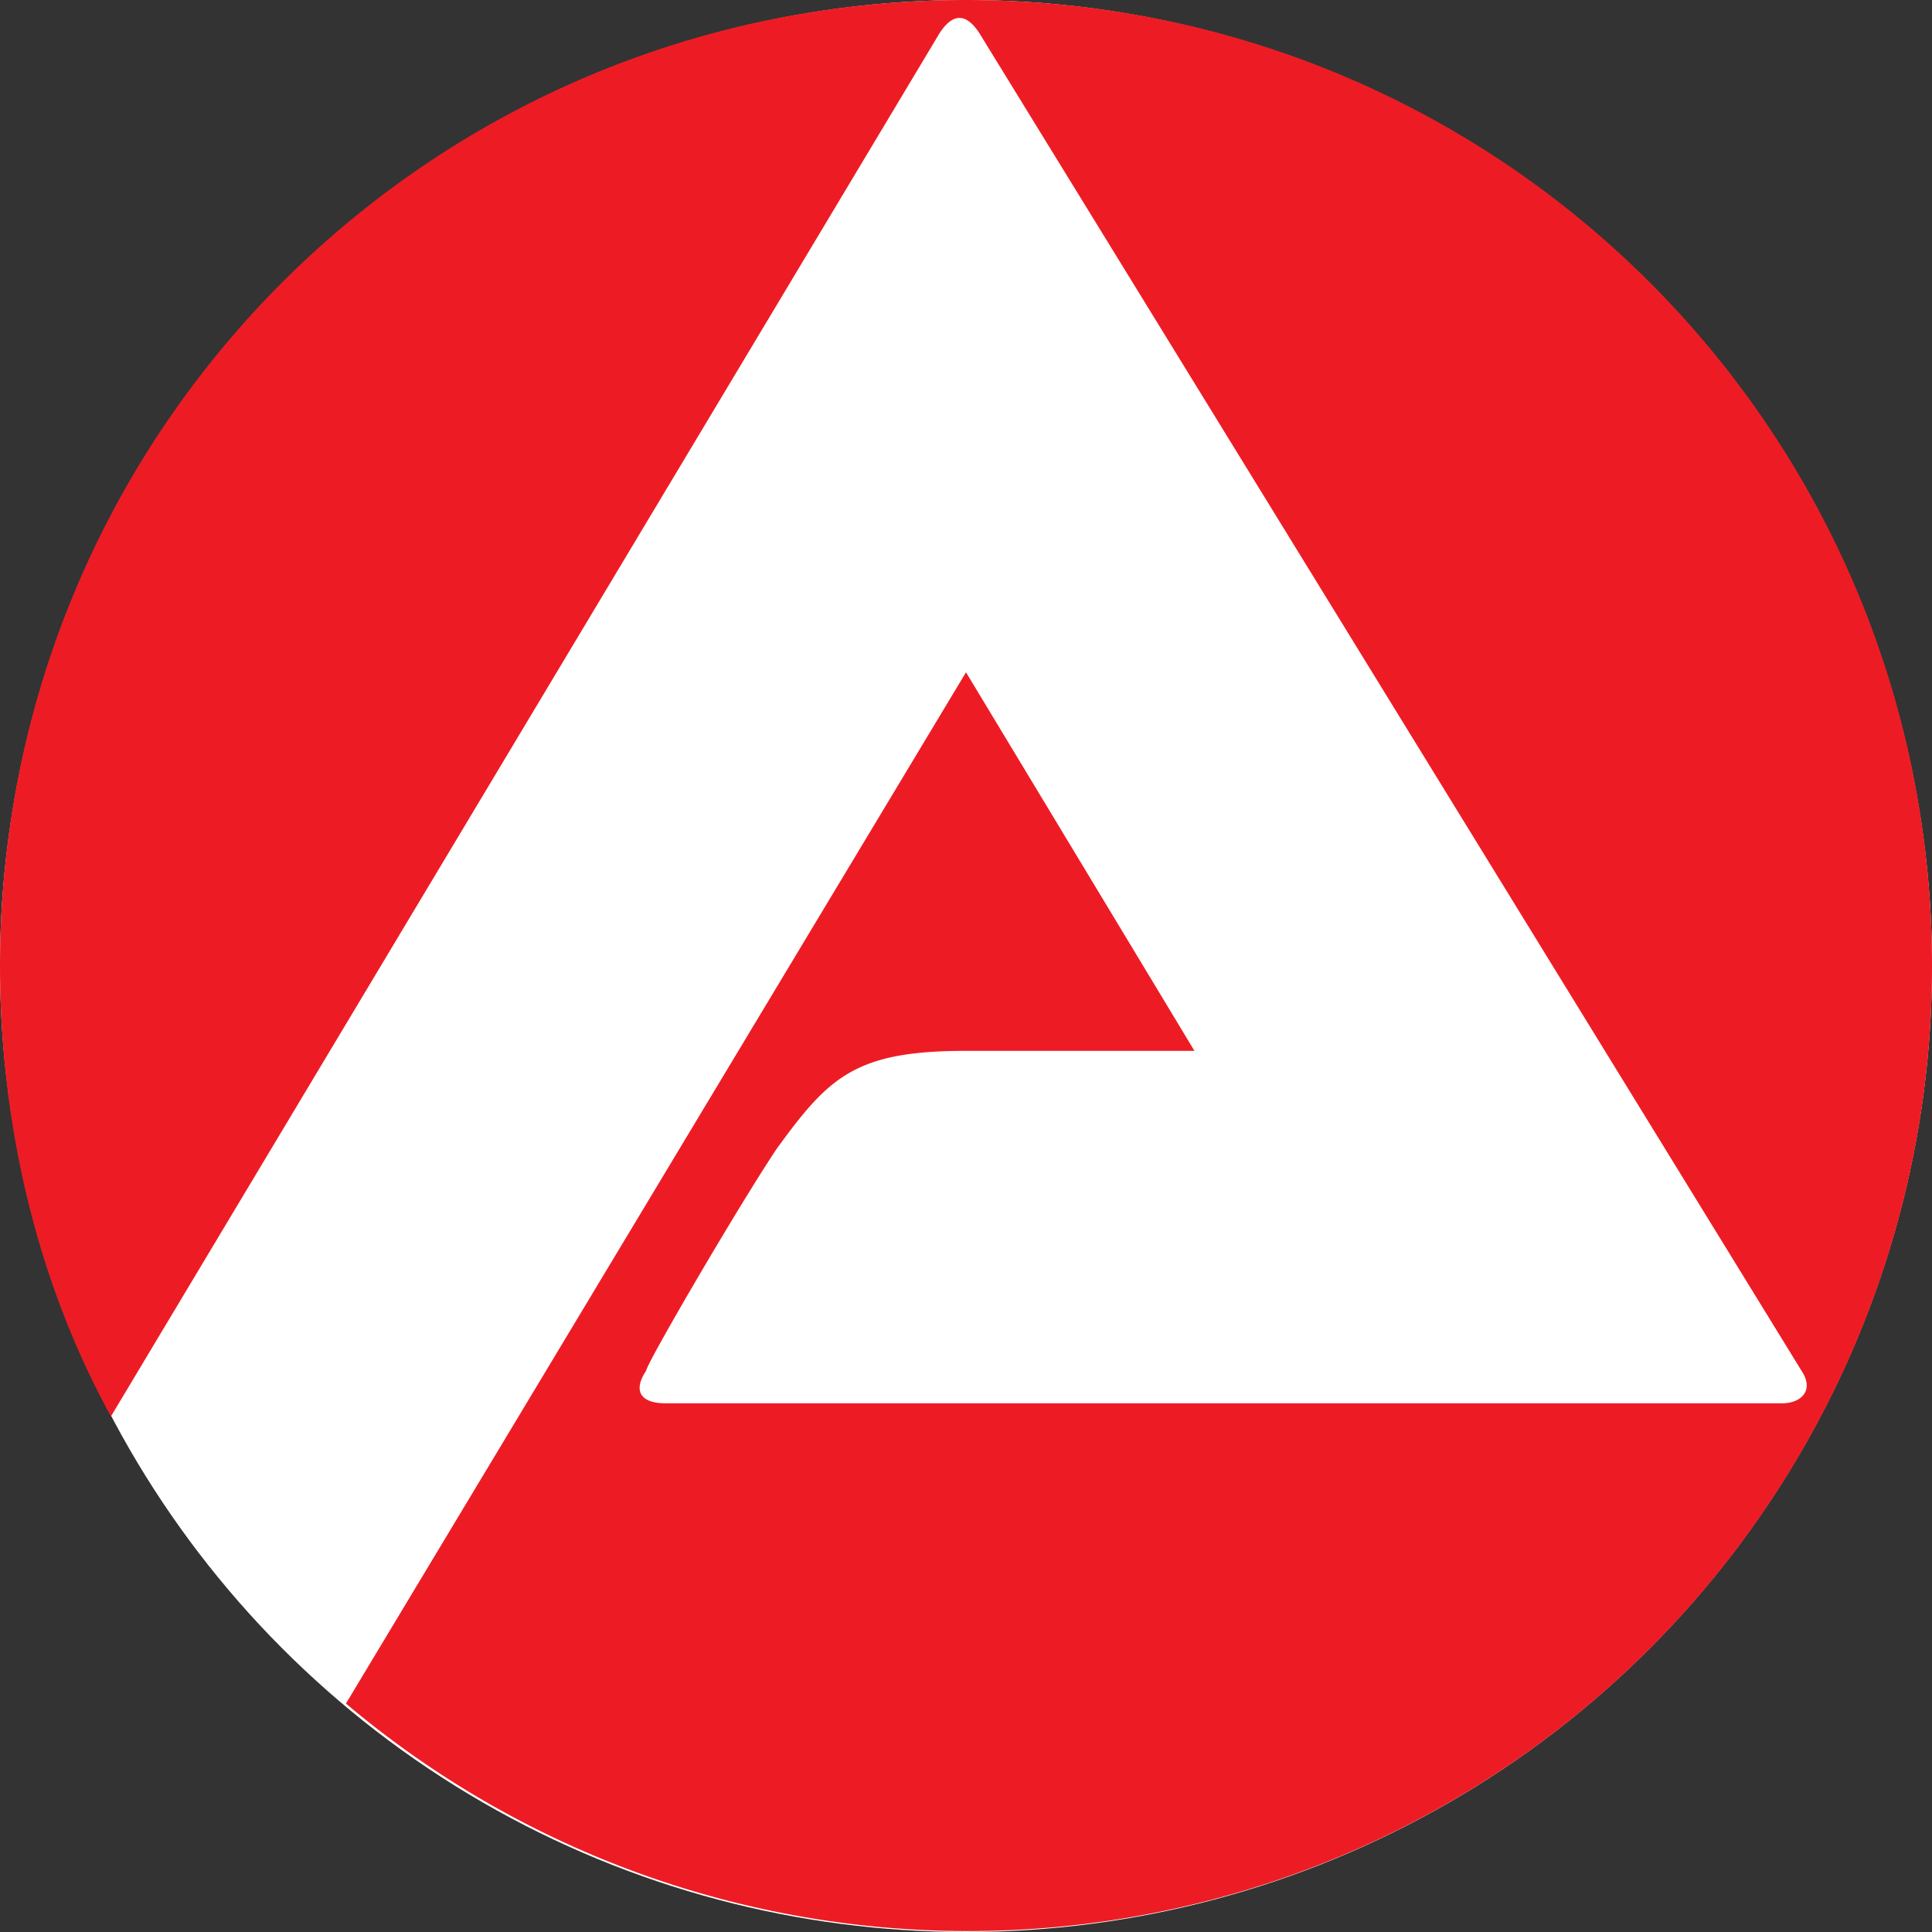
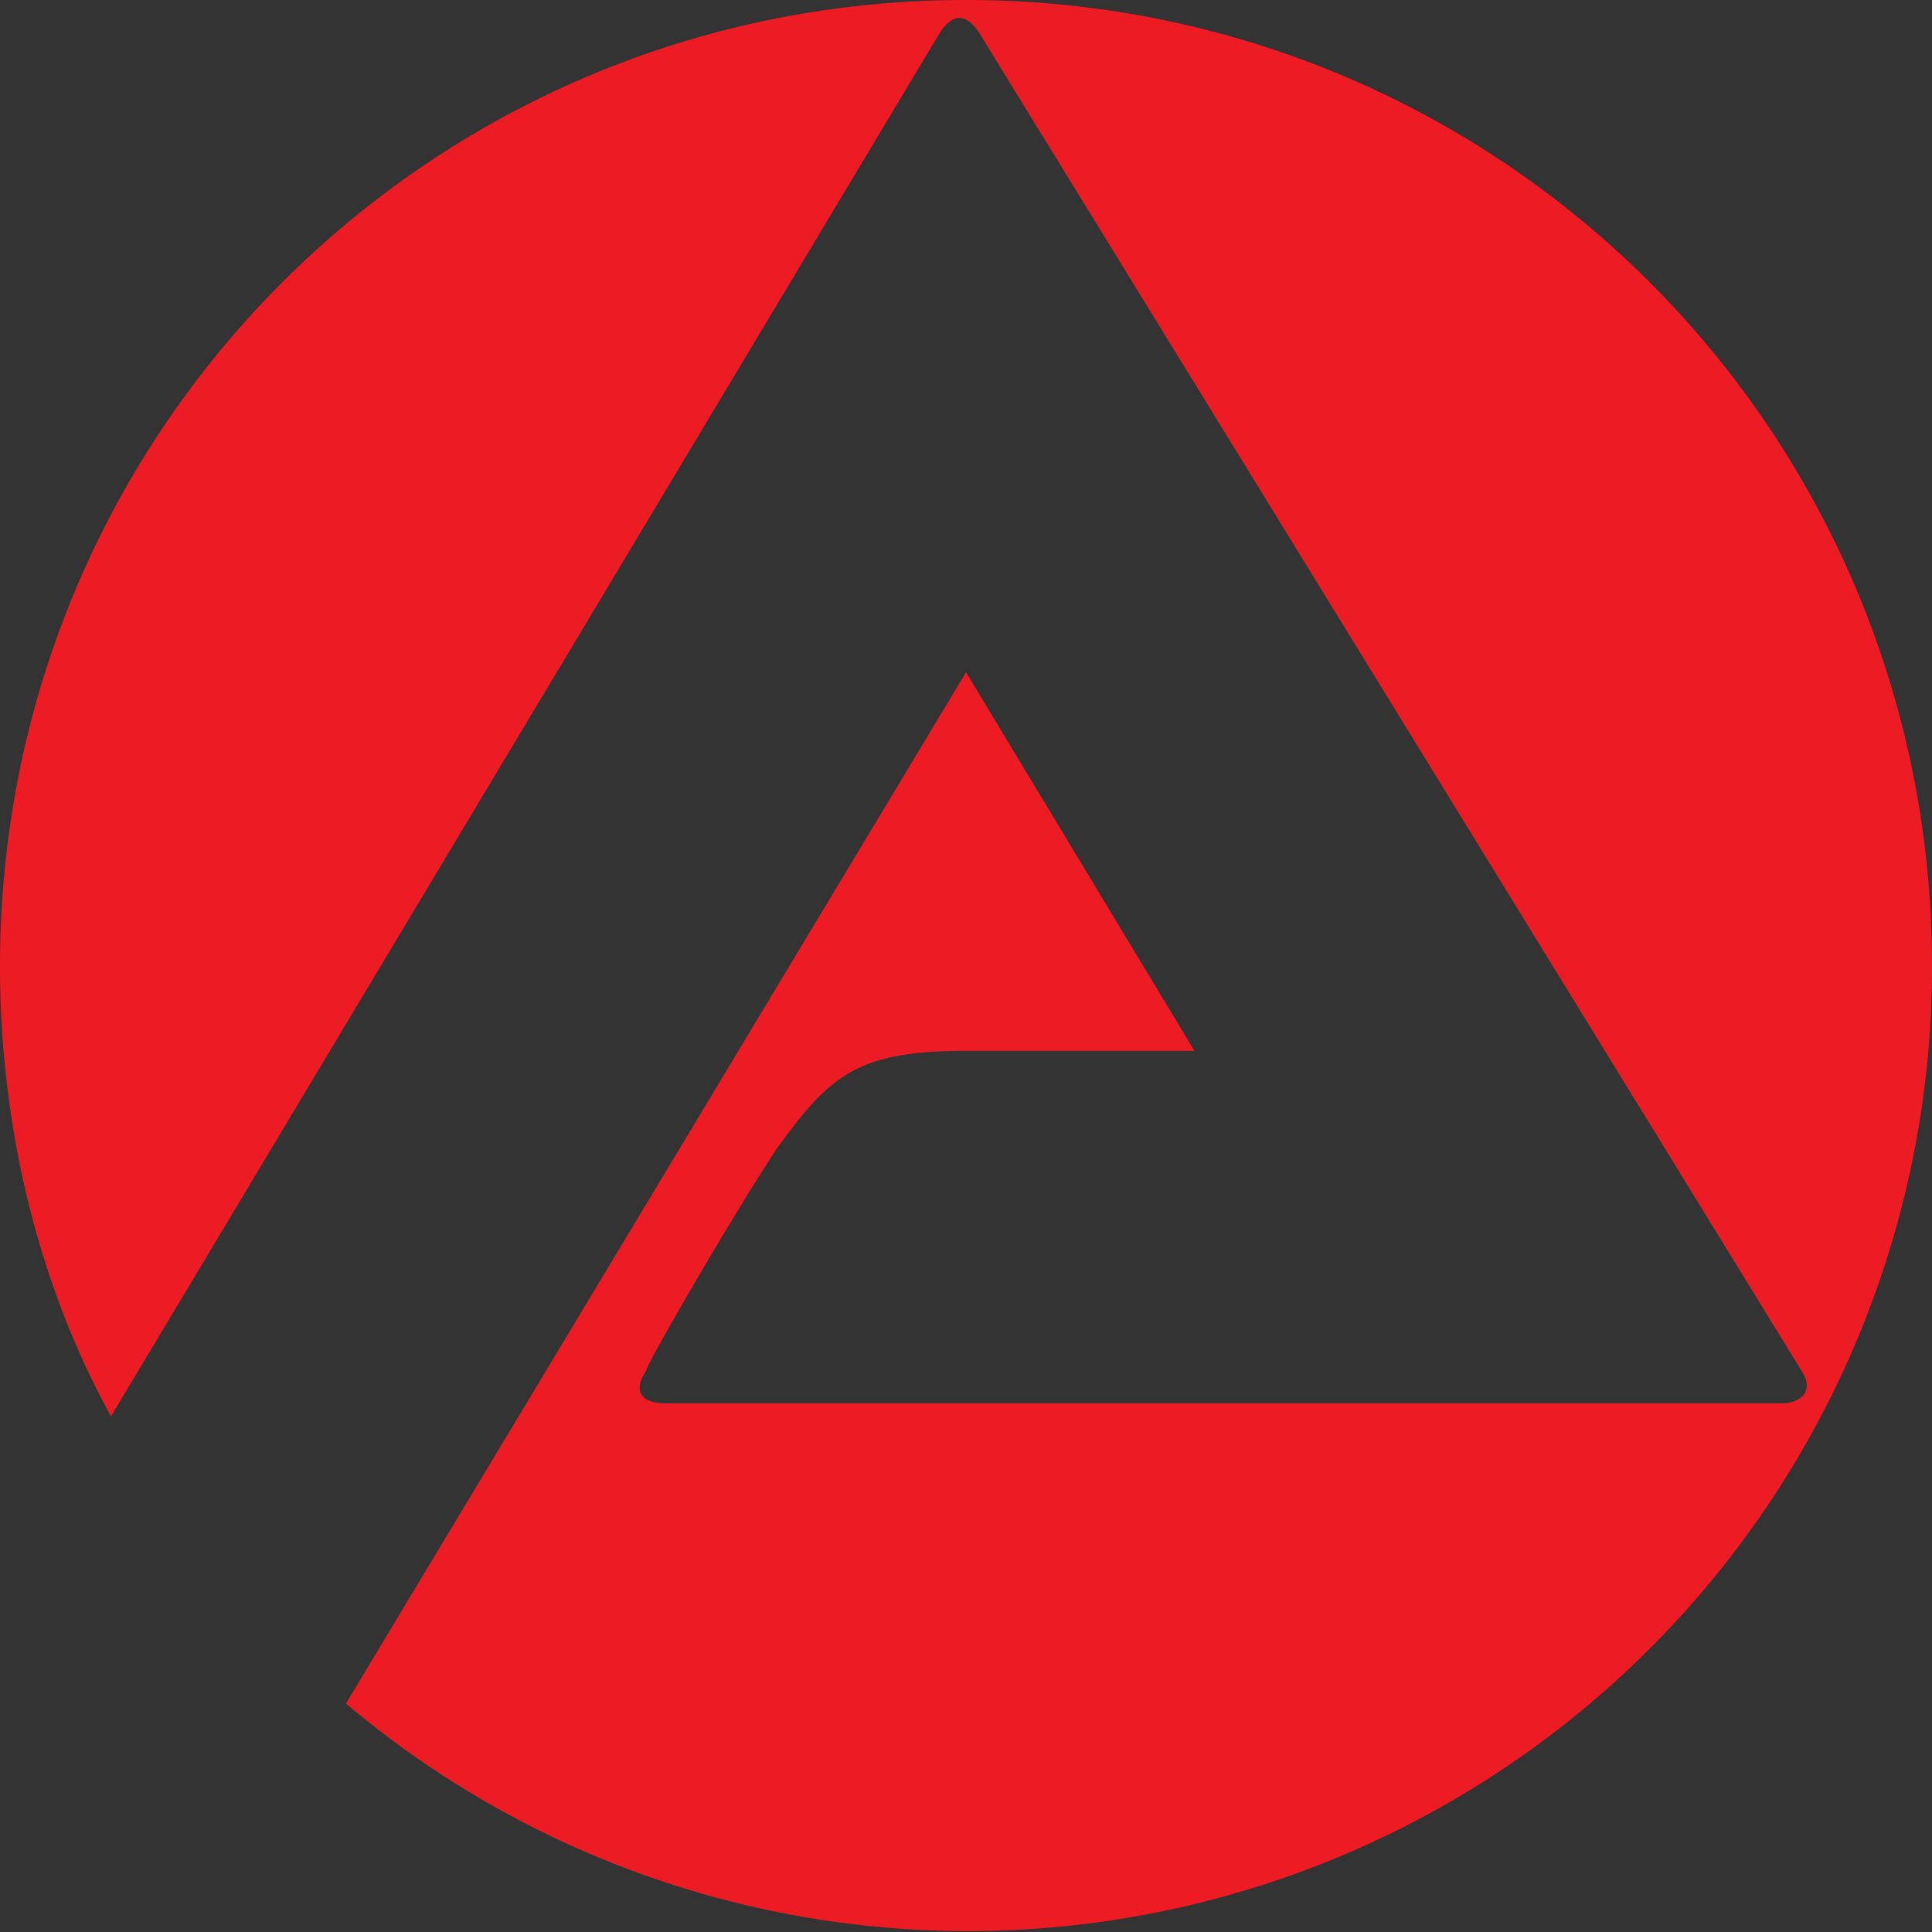
<svg xmlns="http://www.w3.org/2000/svg" viewBox="0 0 29.6 29.6">
  <rect x="0" y="0" width="29.6" height="29.6" fill="#333333" stroke="none" />
-   <circle cx="14.8" cy="14.8" r="14.8" fill="#fff" />
  <path fill="#ed1c24" d="M0 14.8C0 6.6 6.6 0 14.8 0 23 0 29.6 6.6 29.6 14.8A14.77 14.77 0 0 1 5.3 26.1l9.5-15.8 3.5 5.8h-3.5c-1.7 0-2.1.4-2.9 1.5-.6.9-2 3.3-2 3.4-.2.3-.1.5.3.5h17.1c.3 0 .5-.2.3-.5L15 .5c-.2-.3-.4-.3-.6 0L1.7 21.7C.6 19.7 0 17.3 0 14.8" />
</svg>